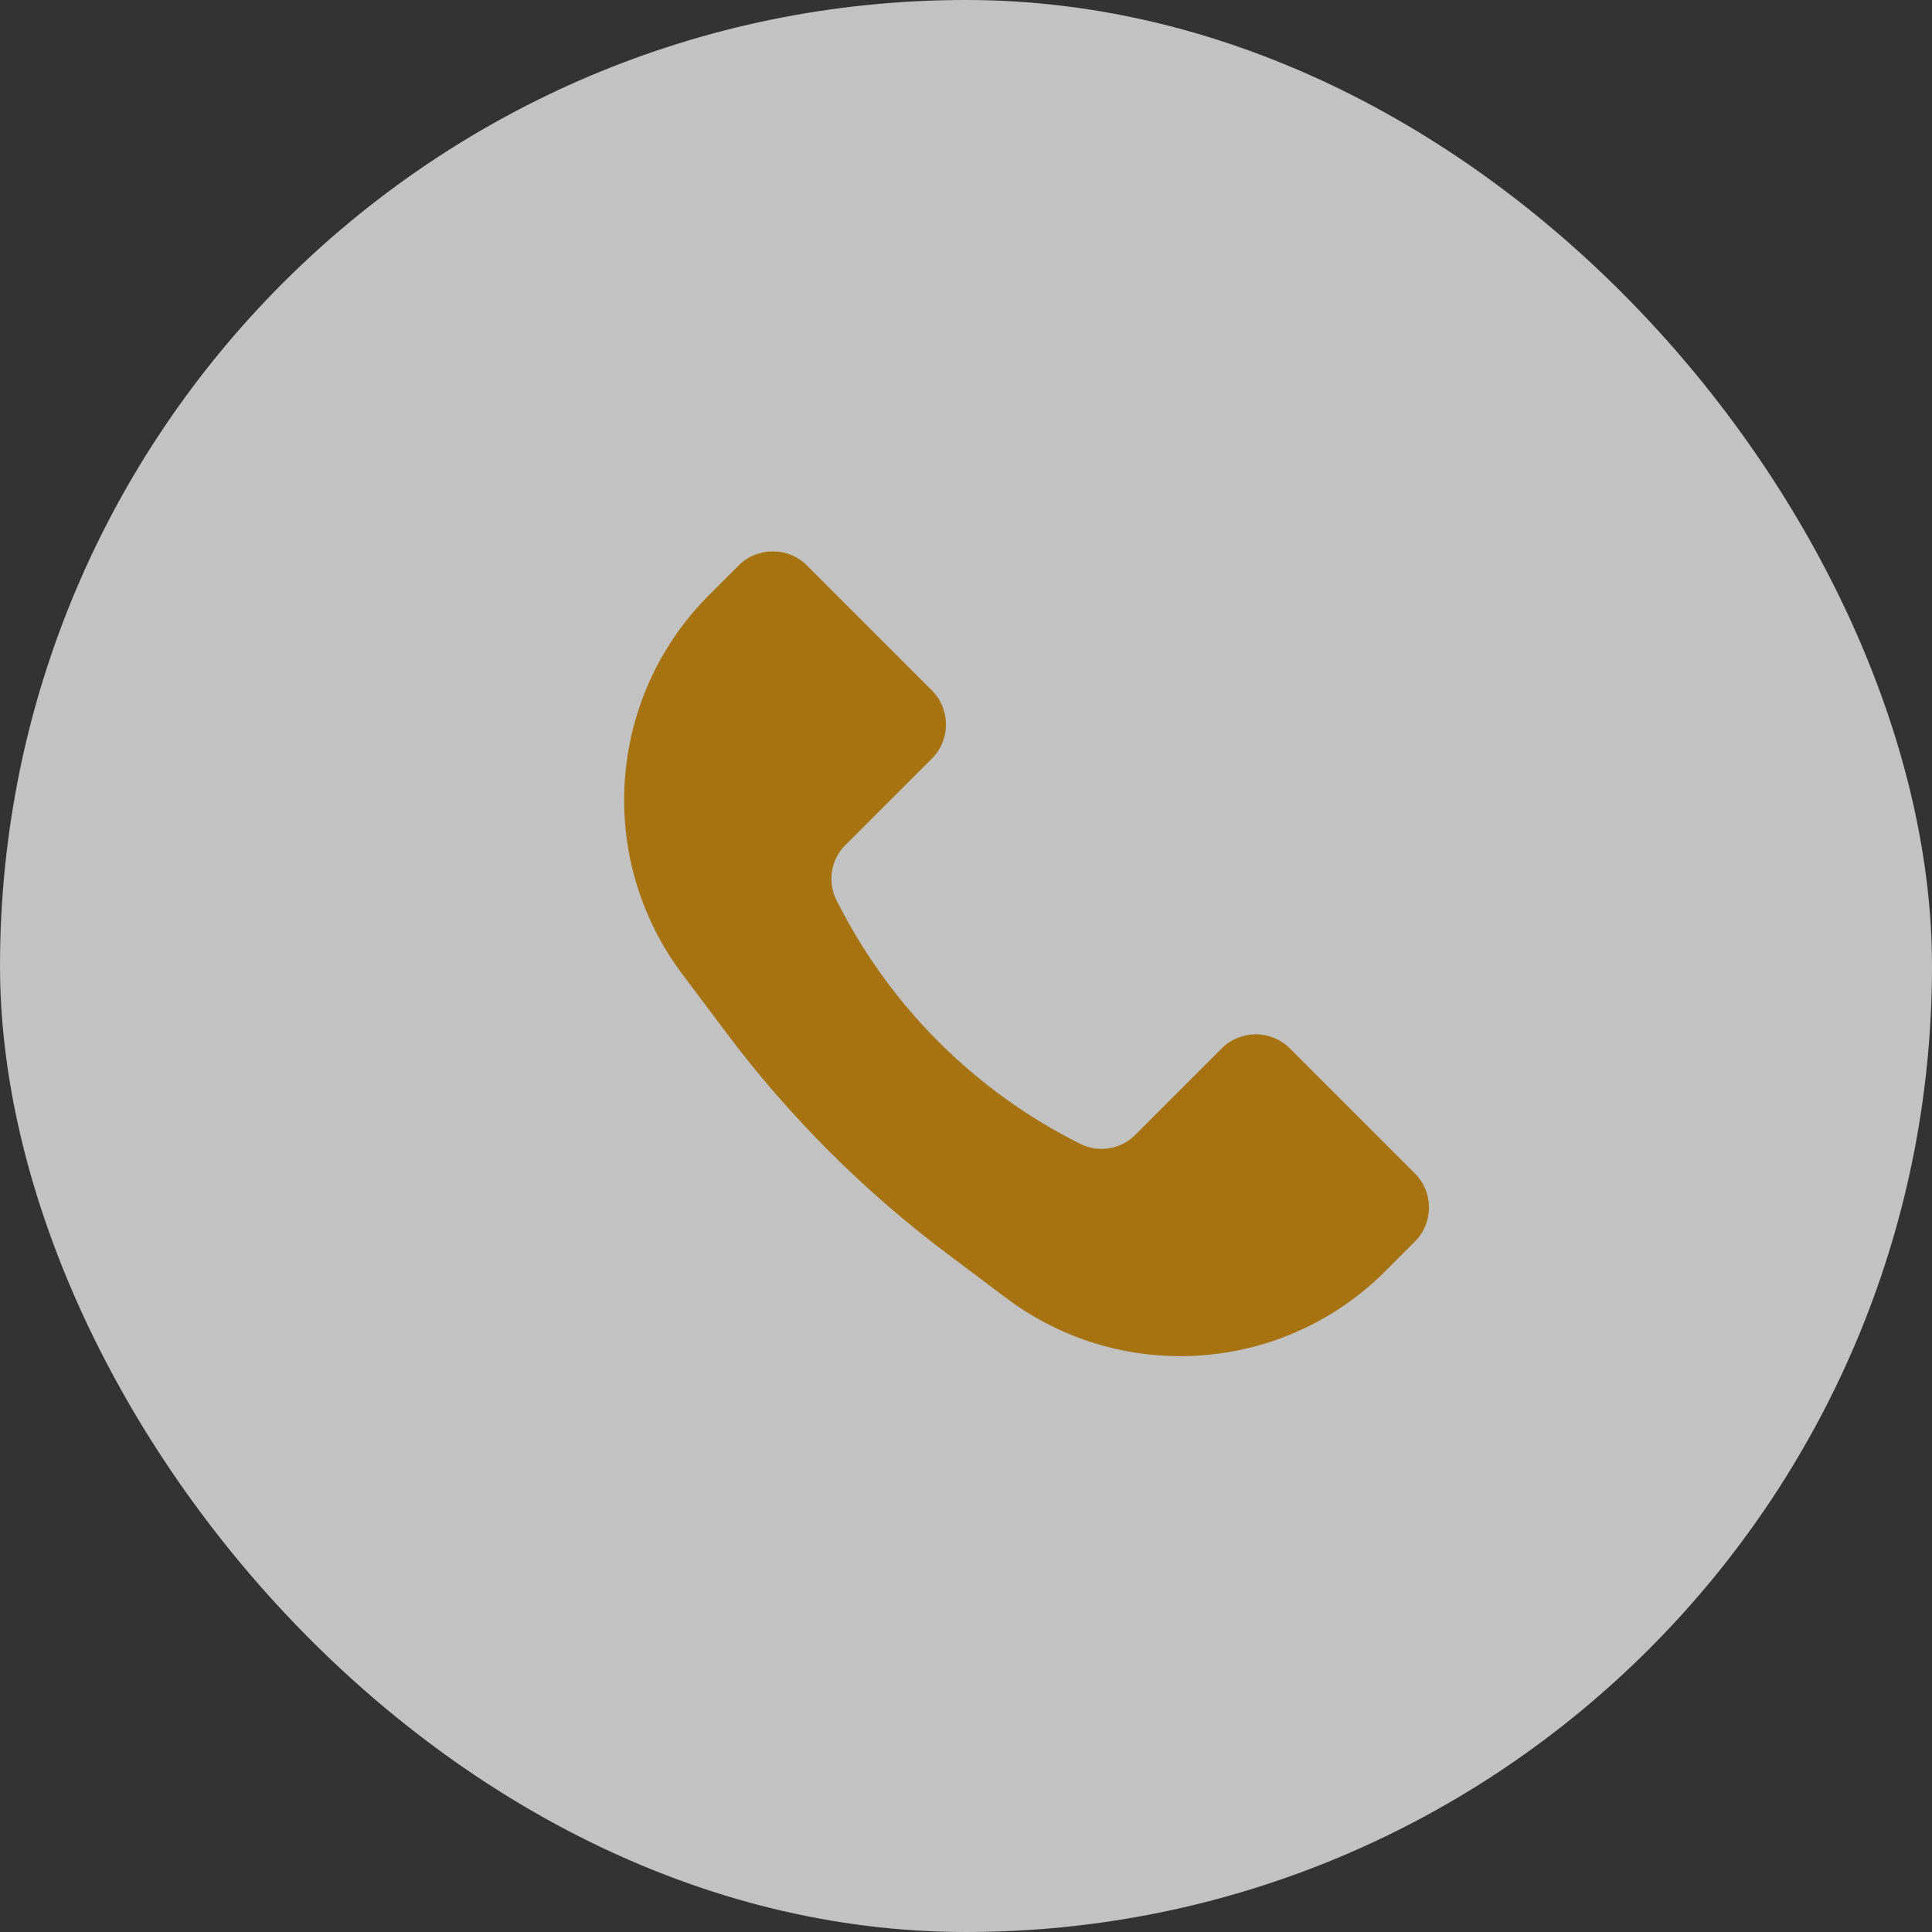
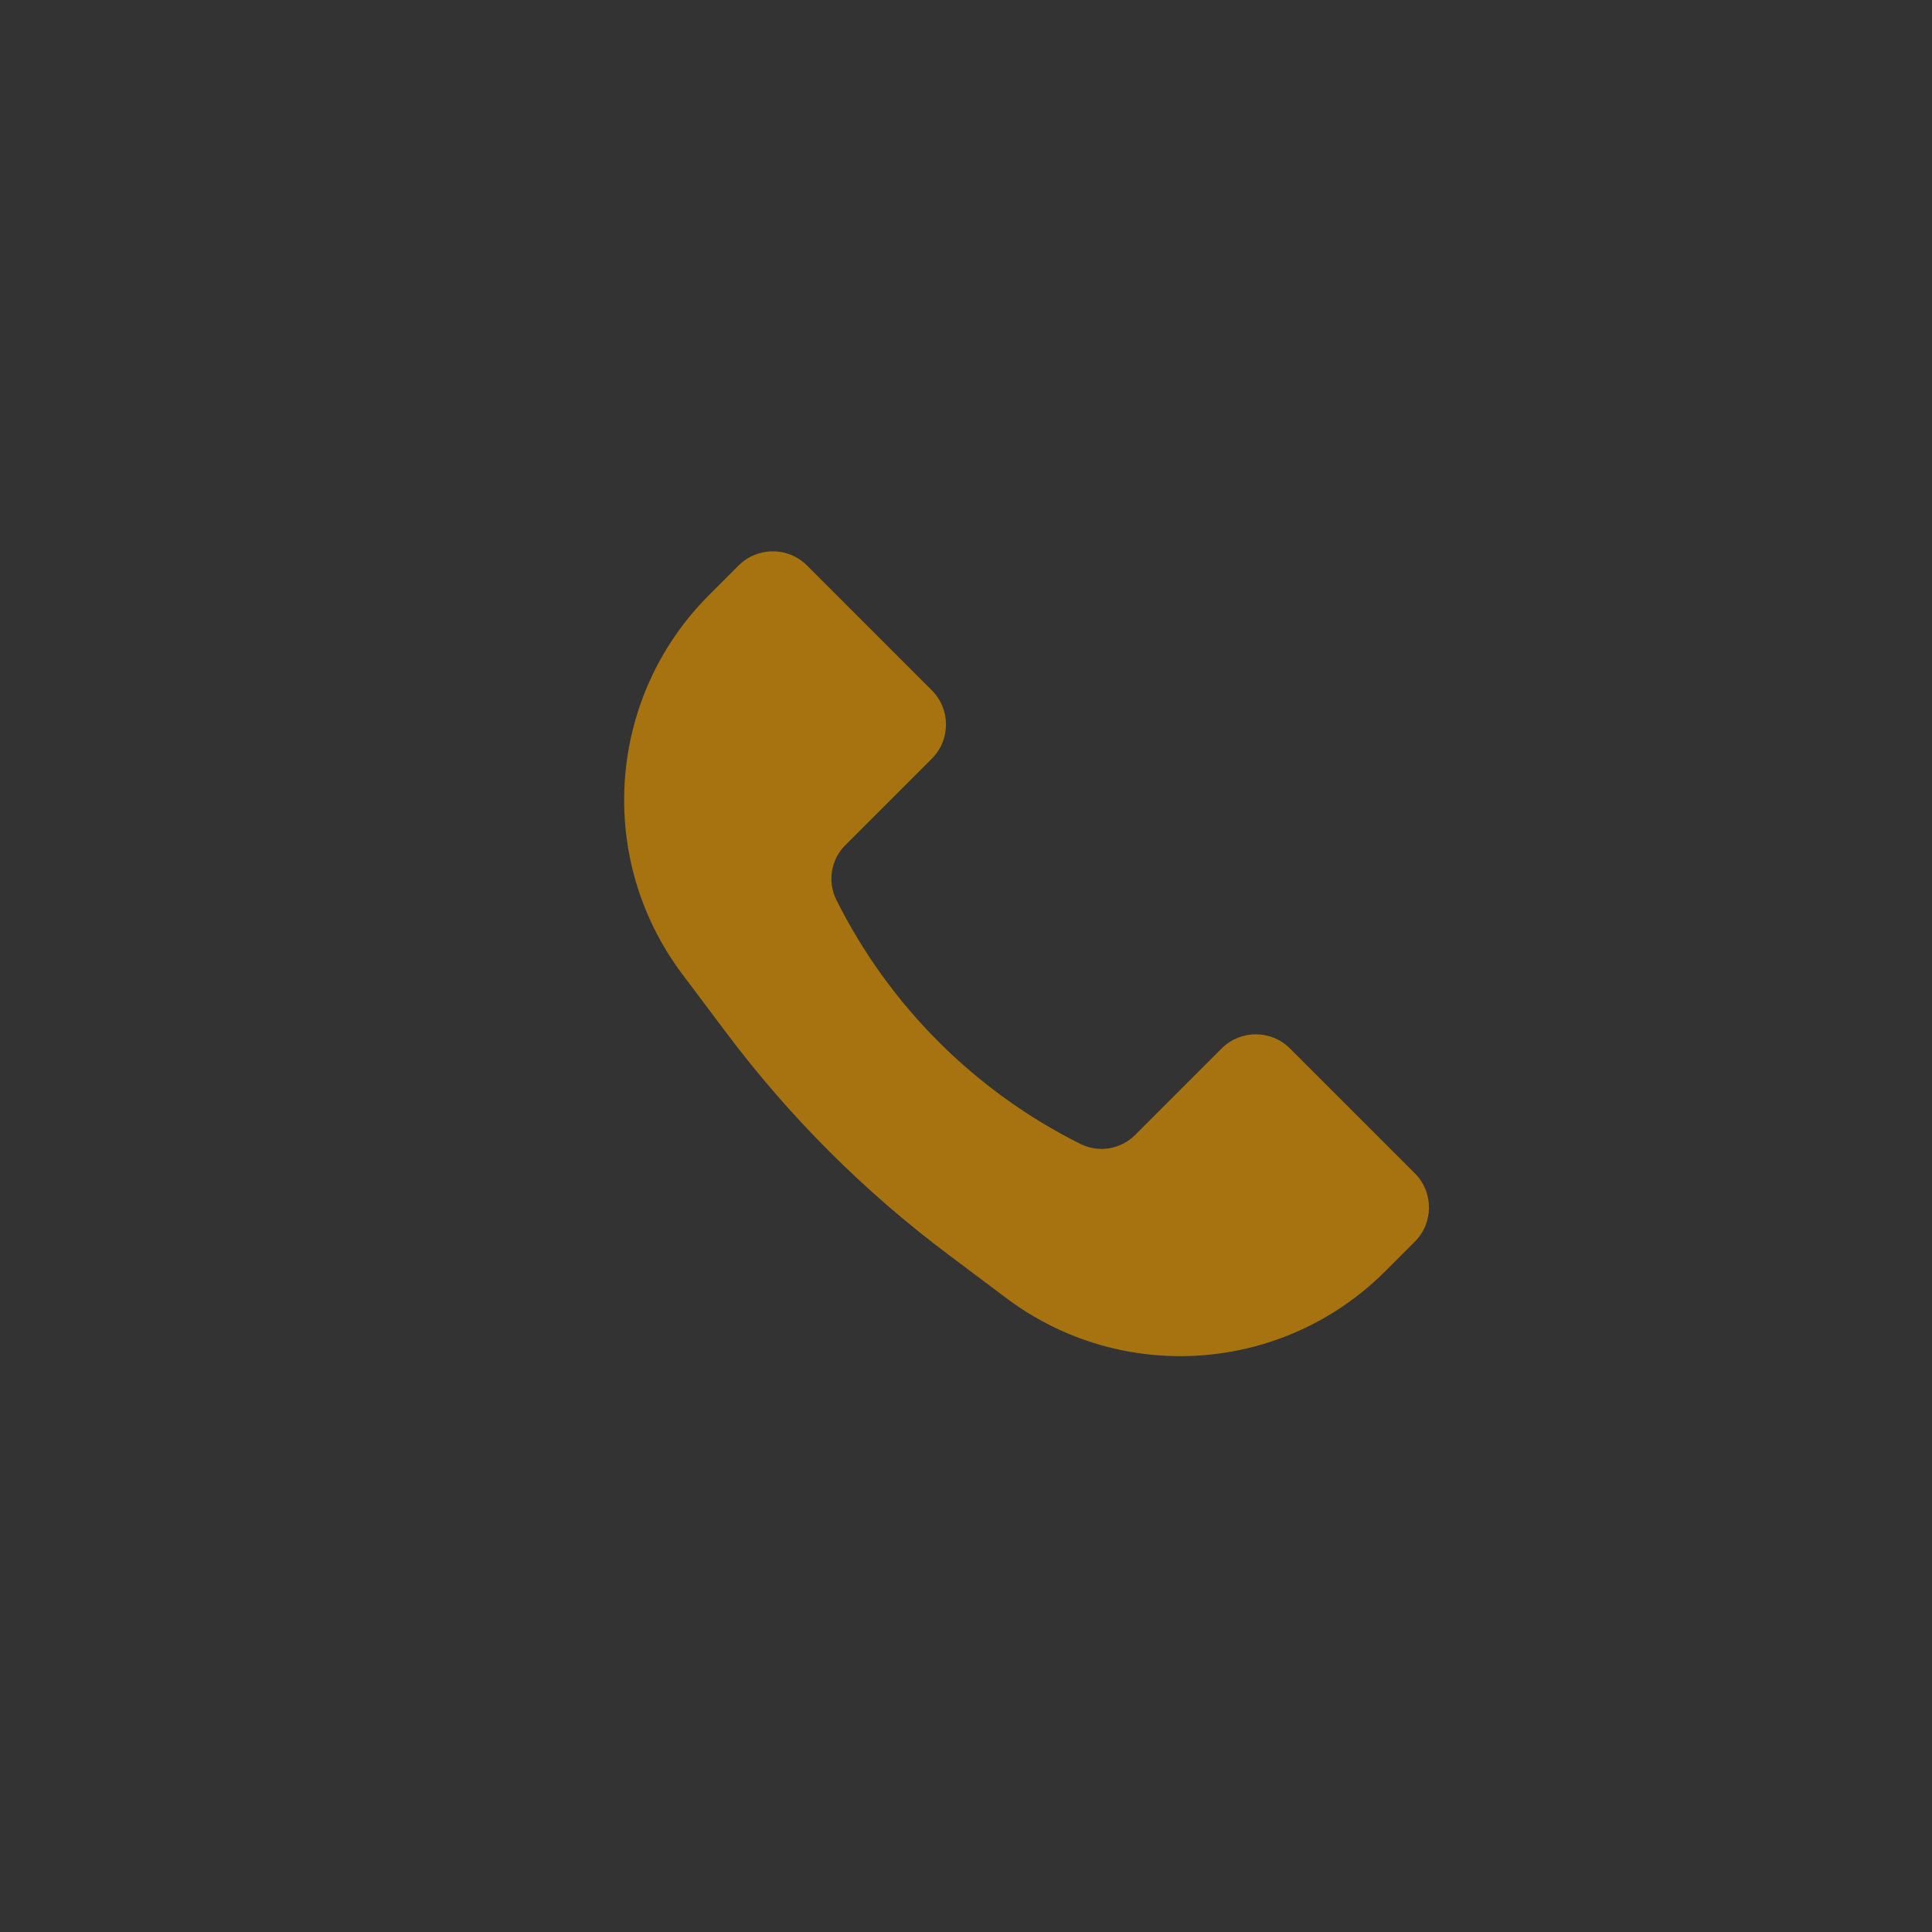
<svg xmlns="http://www.w3.org/2000/svg" width="40" height="40" viewBox="0 0 40 40" fill="none">
  <rect x="0" y="0" width="40" height="40" fill="#333333" stroke="none" />
-   <rect width="40" height="40" rx="20" fill="white" fill-opacity="0.7" />
  <path d="M14.68 12.32L15.293 11.707C15.683 11.317 16.317 11.317 16.707 11.707L19.293 14.293C19.683 14.683 19.683 15.317 19.293 15.707L17.5 17.5C17.202 17.798 17.128 18.255 17.317 18.633C18.409 20.819 20.181 22.591 22.367 23.683C22.745 23.872 23.202 23.798 23.5 23.5L25.293 21.707C25.683 21.317 26.317 21.317 26.707 21.707L29.293 24.293C29.683 24.683 29.683 25.317 29.293 25.707L28.68 26.32C26.568 28.432 23.226 28.669 20.837 26.878L19.629 25.971C17.885 24.664 16.336 23.115 15.029 21.371L14.122 20.163C12.331 17.774 12.568 14.432 14.68 12.32Z" fill="#A67310" />
</svg>